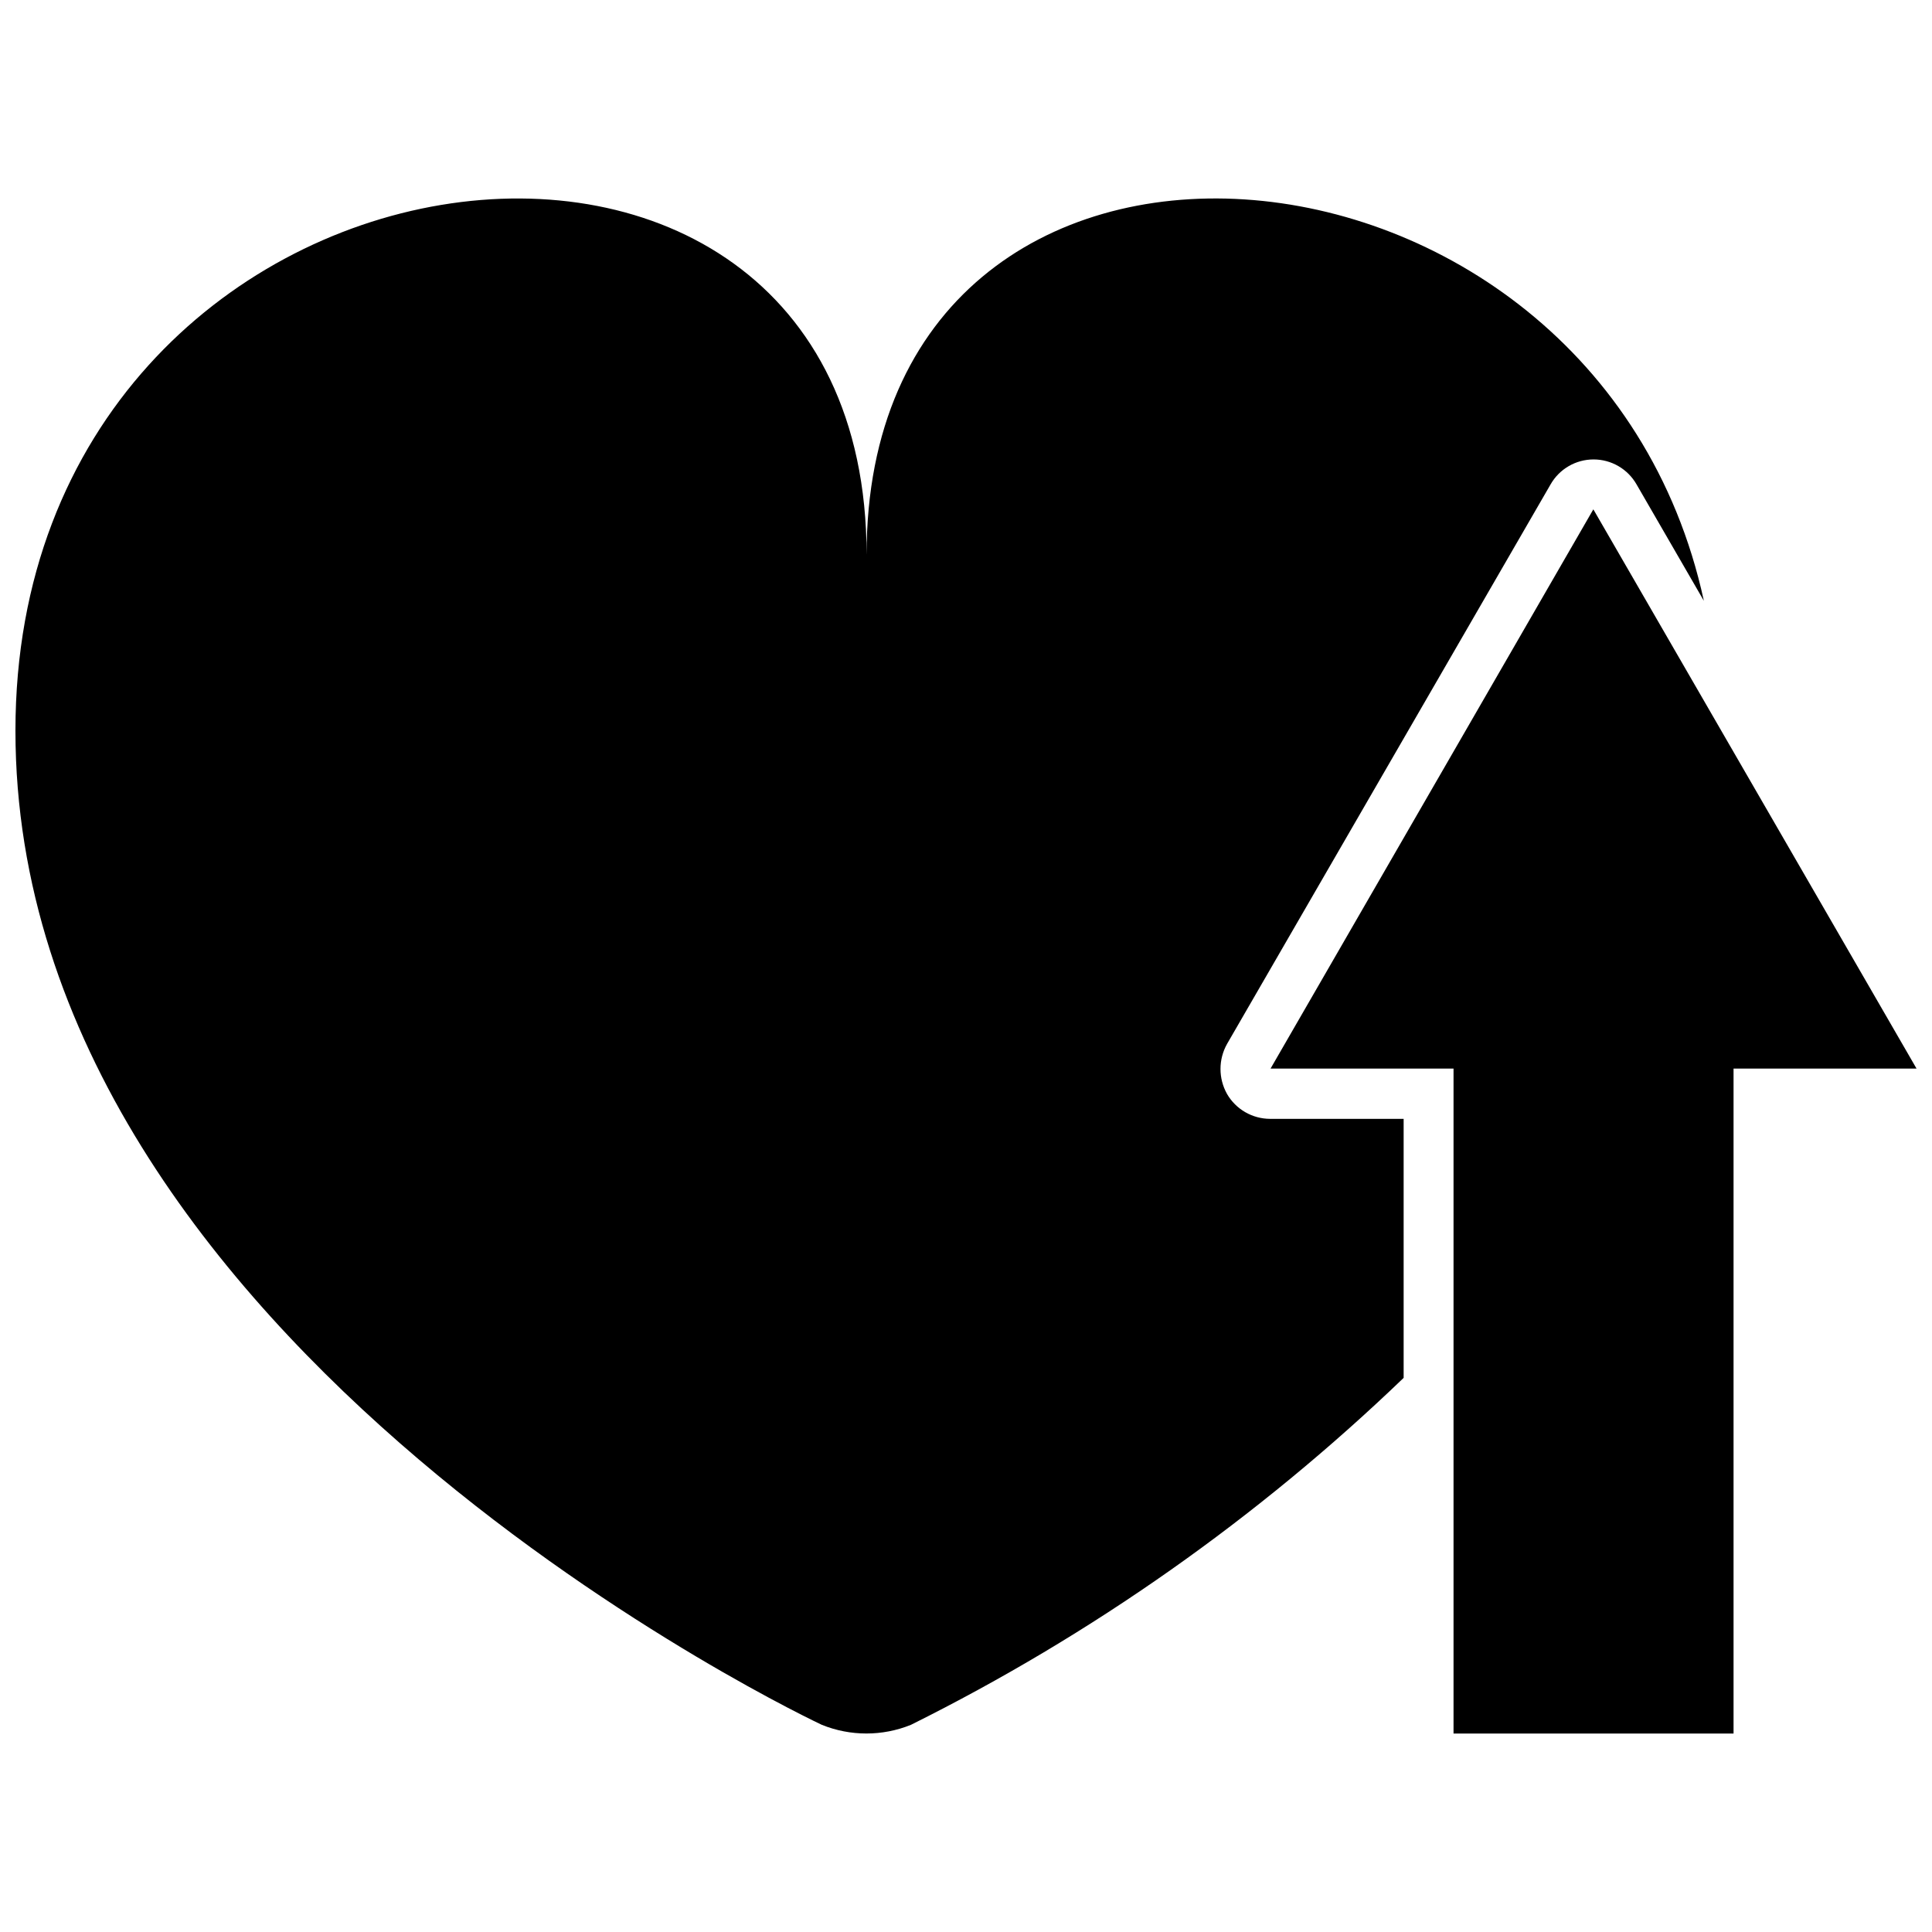
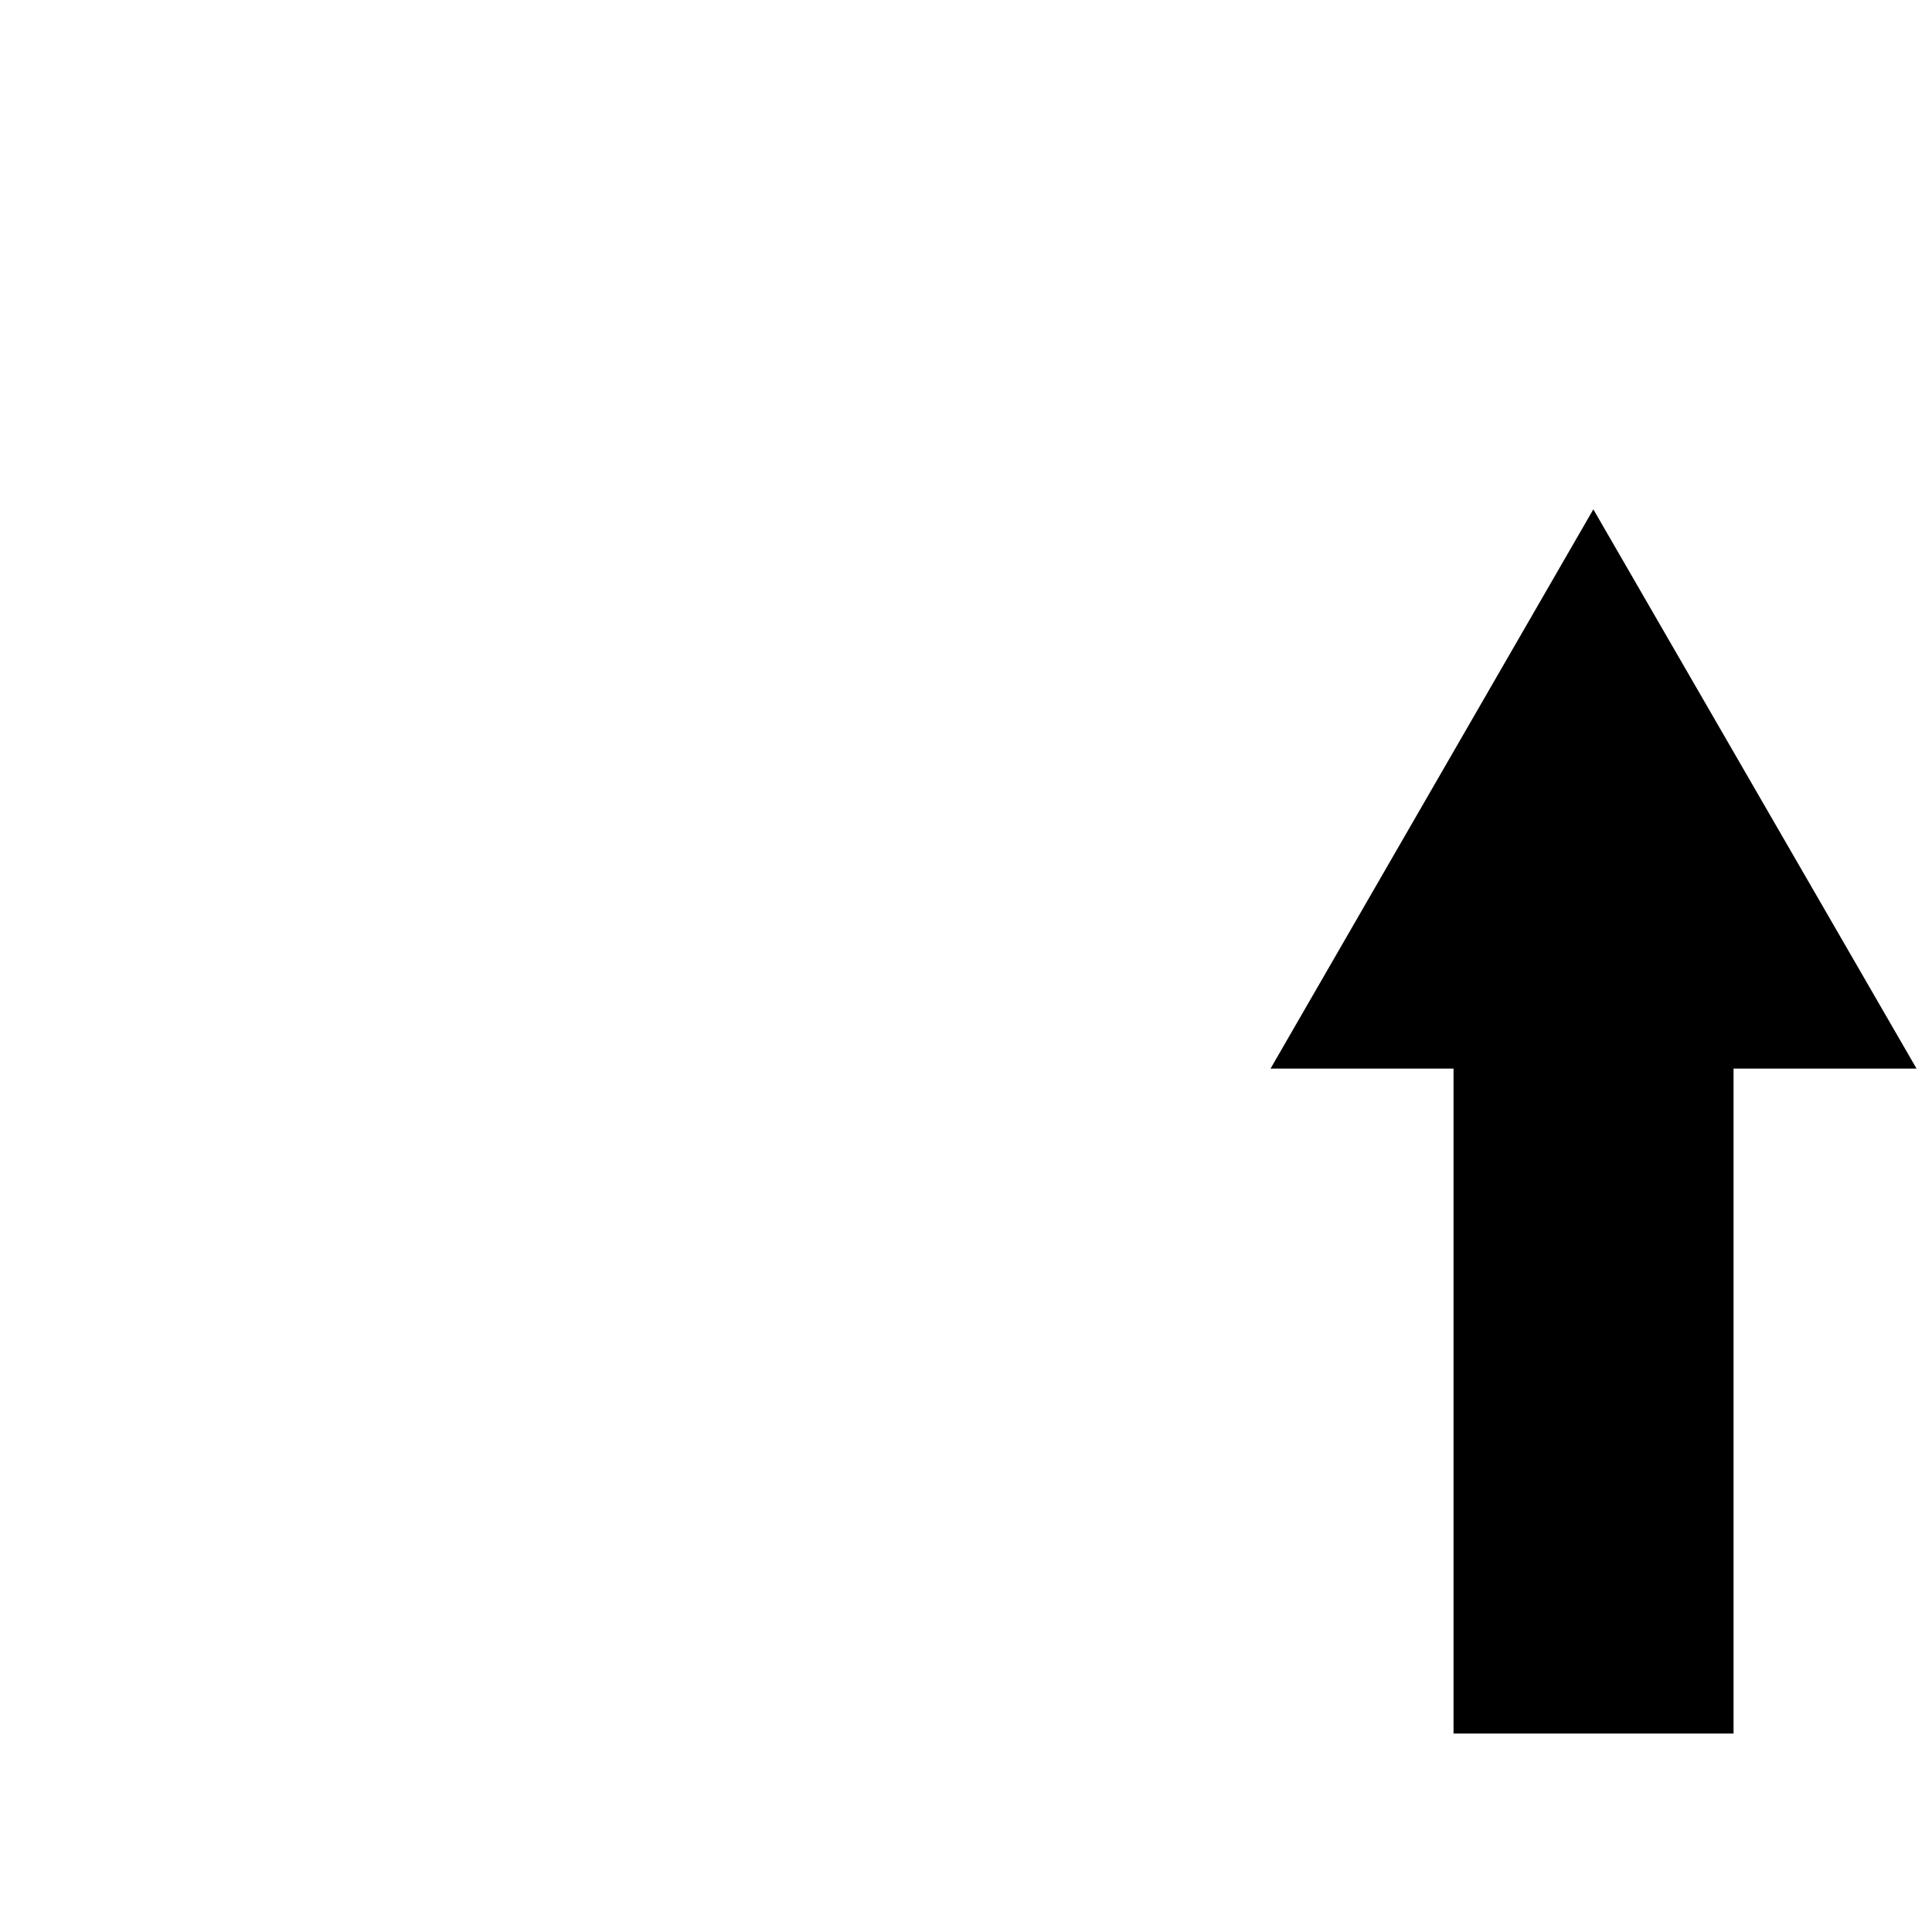
<svg xmlns="http://www.w3.org/2000/svg" width="800px" height="800px" version="1.1" viewBox="144 144 512 512">
  <defs>
    <clipPath id="b">
      <path d="m148.09 196h447.91v408h-447.91z" />
    </clipPath>
    <clipPath id="a">
      <path d="m480 278h171.9v326h-171.9z" />
    </clipPath>
  </defs>
  <g>
    <g clip-path="url(#b)">
-       <path d="m469.17 433.9c-2.301-4.109-2.301-9.117 0-13.227l85.754-148.31c2.336-4.086 6.68-6.606 11.387-6.606 4.707 0 9.051 2.519 11.387 6.606l17.844 30.859c-28.863-132.57-221.89-147.05-221.89-12.176 0-145.79-225.56-117.03-225.56 46.602 0 163.63 213.7 263.45 213.7 263.45 7.574 3.066 16.043 3.066 23.617 0 47.934-23.844 91.965-54.848 130.57-91.945v-68.645h-35.371c-4.723-0.004-9.082-2.523-11.441-6.609z" />
-     </g>
+       </g>
    <g clip-path="url(#a)">
      <path d="m651.9 427.18h-48.492v176.23h-74.207v-176.23h-48.488l85.539-148.2z" />
    </g>
  </g>
</svg>